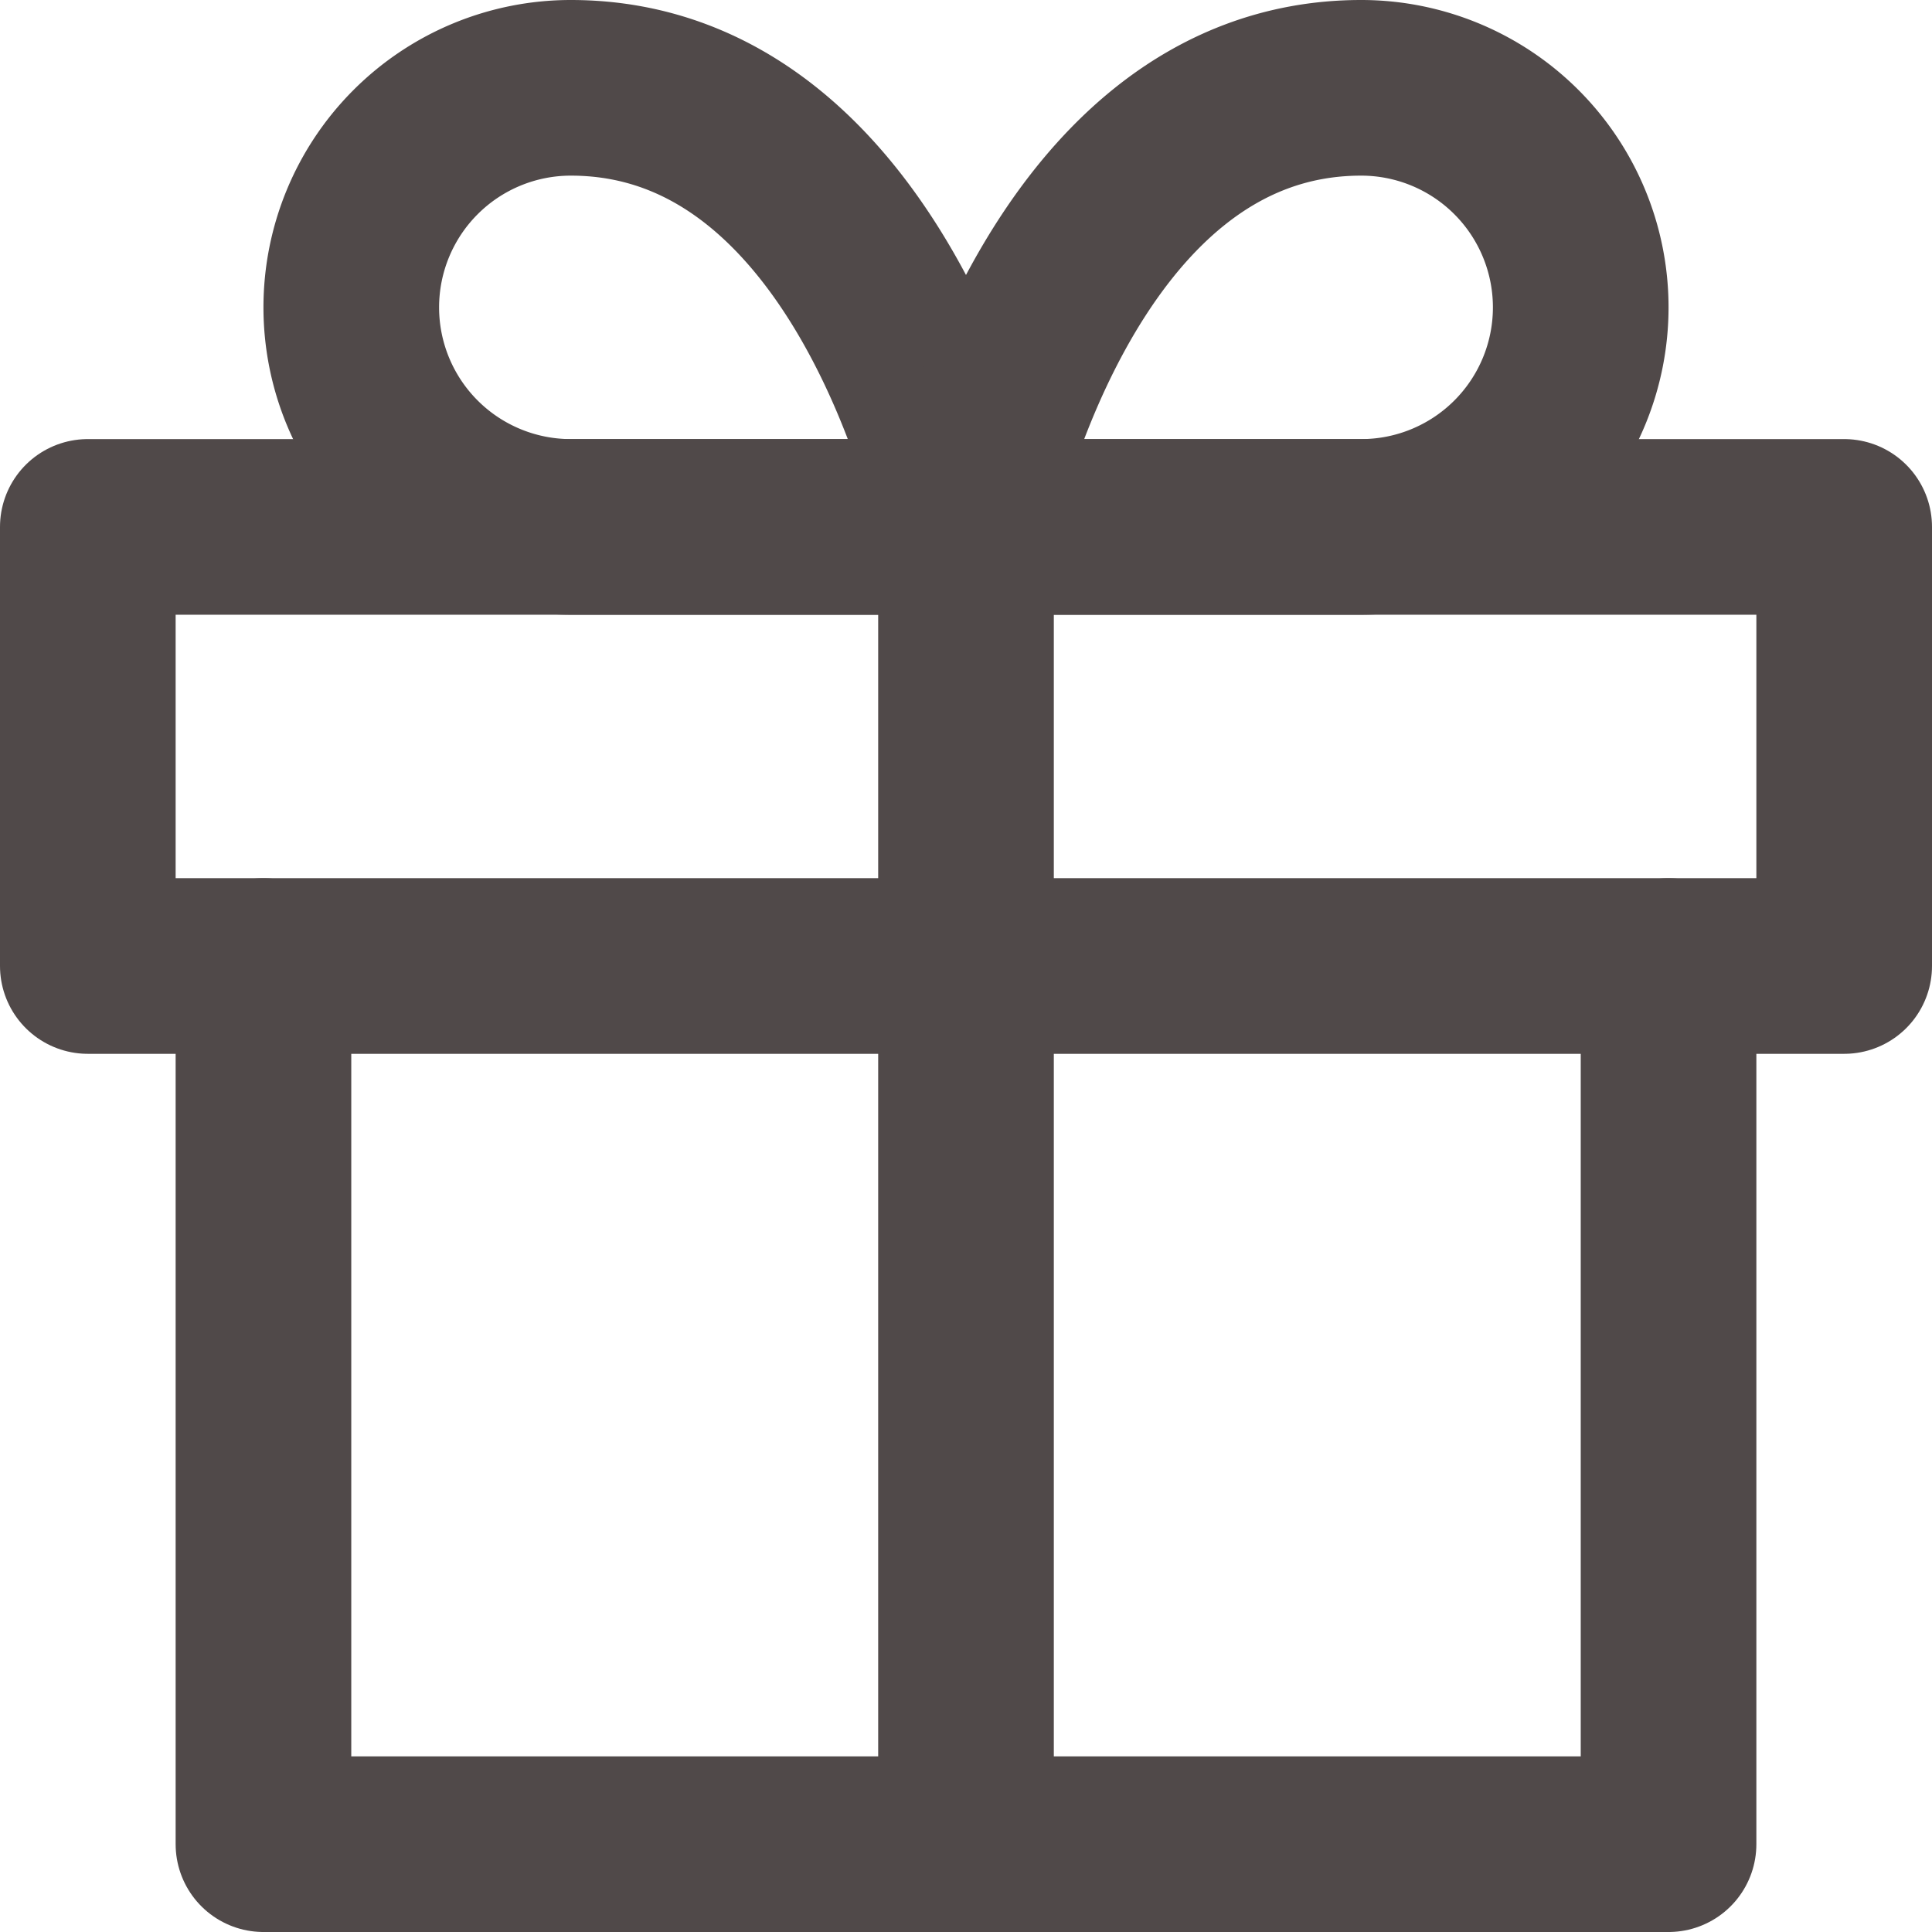
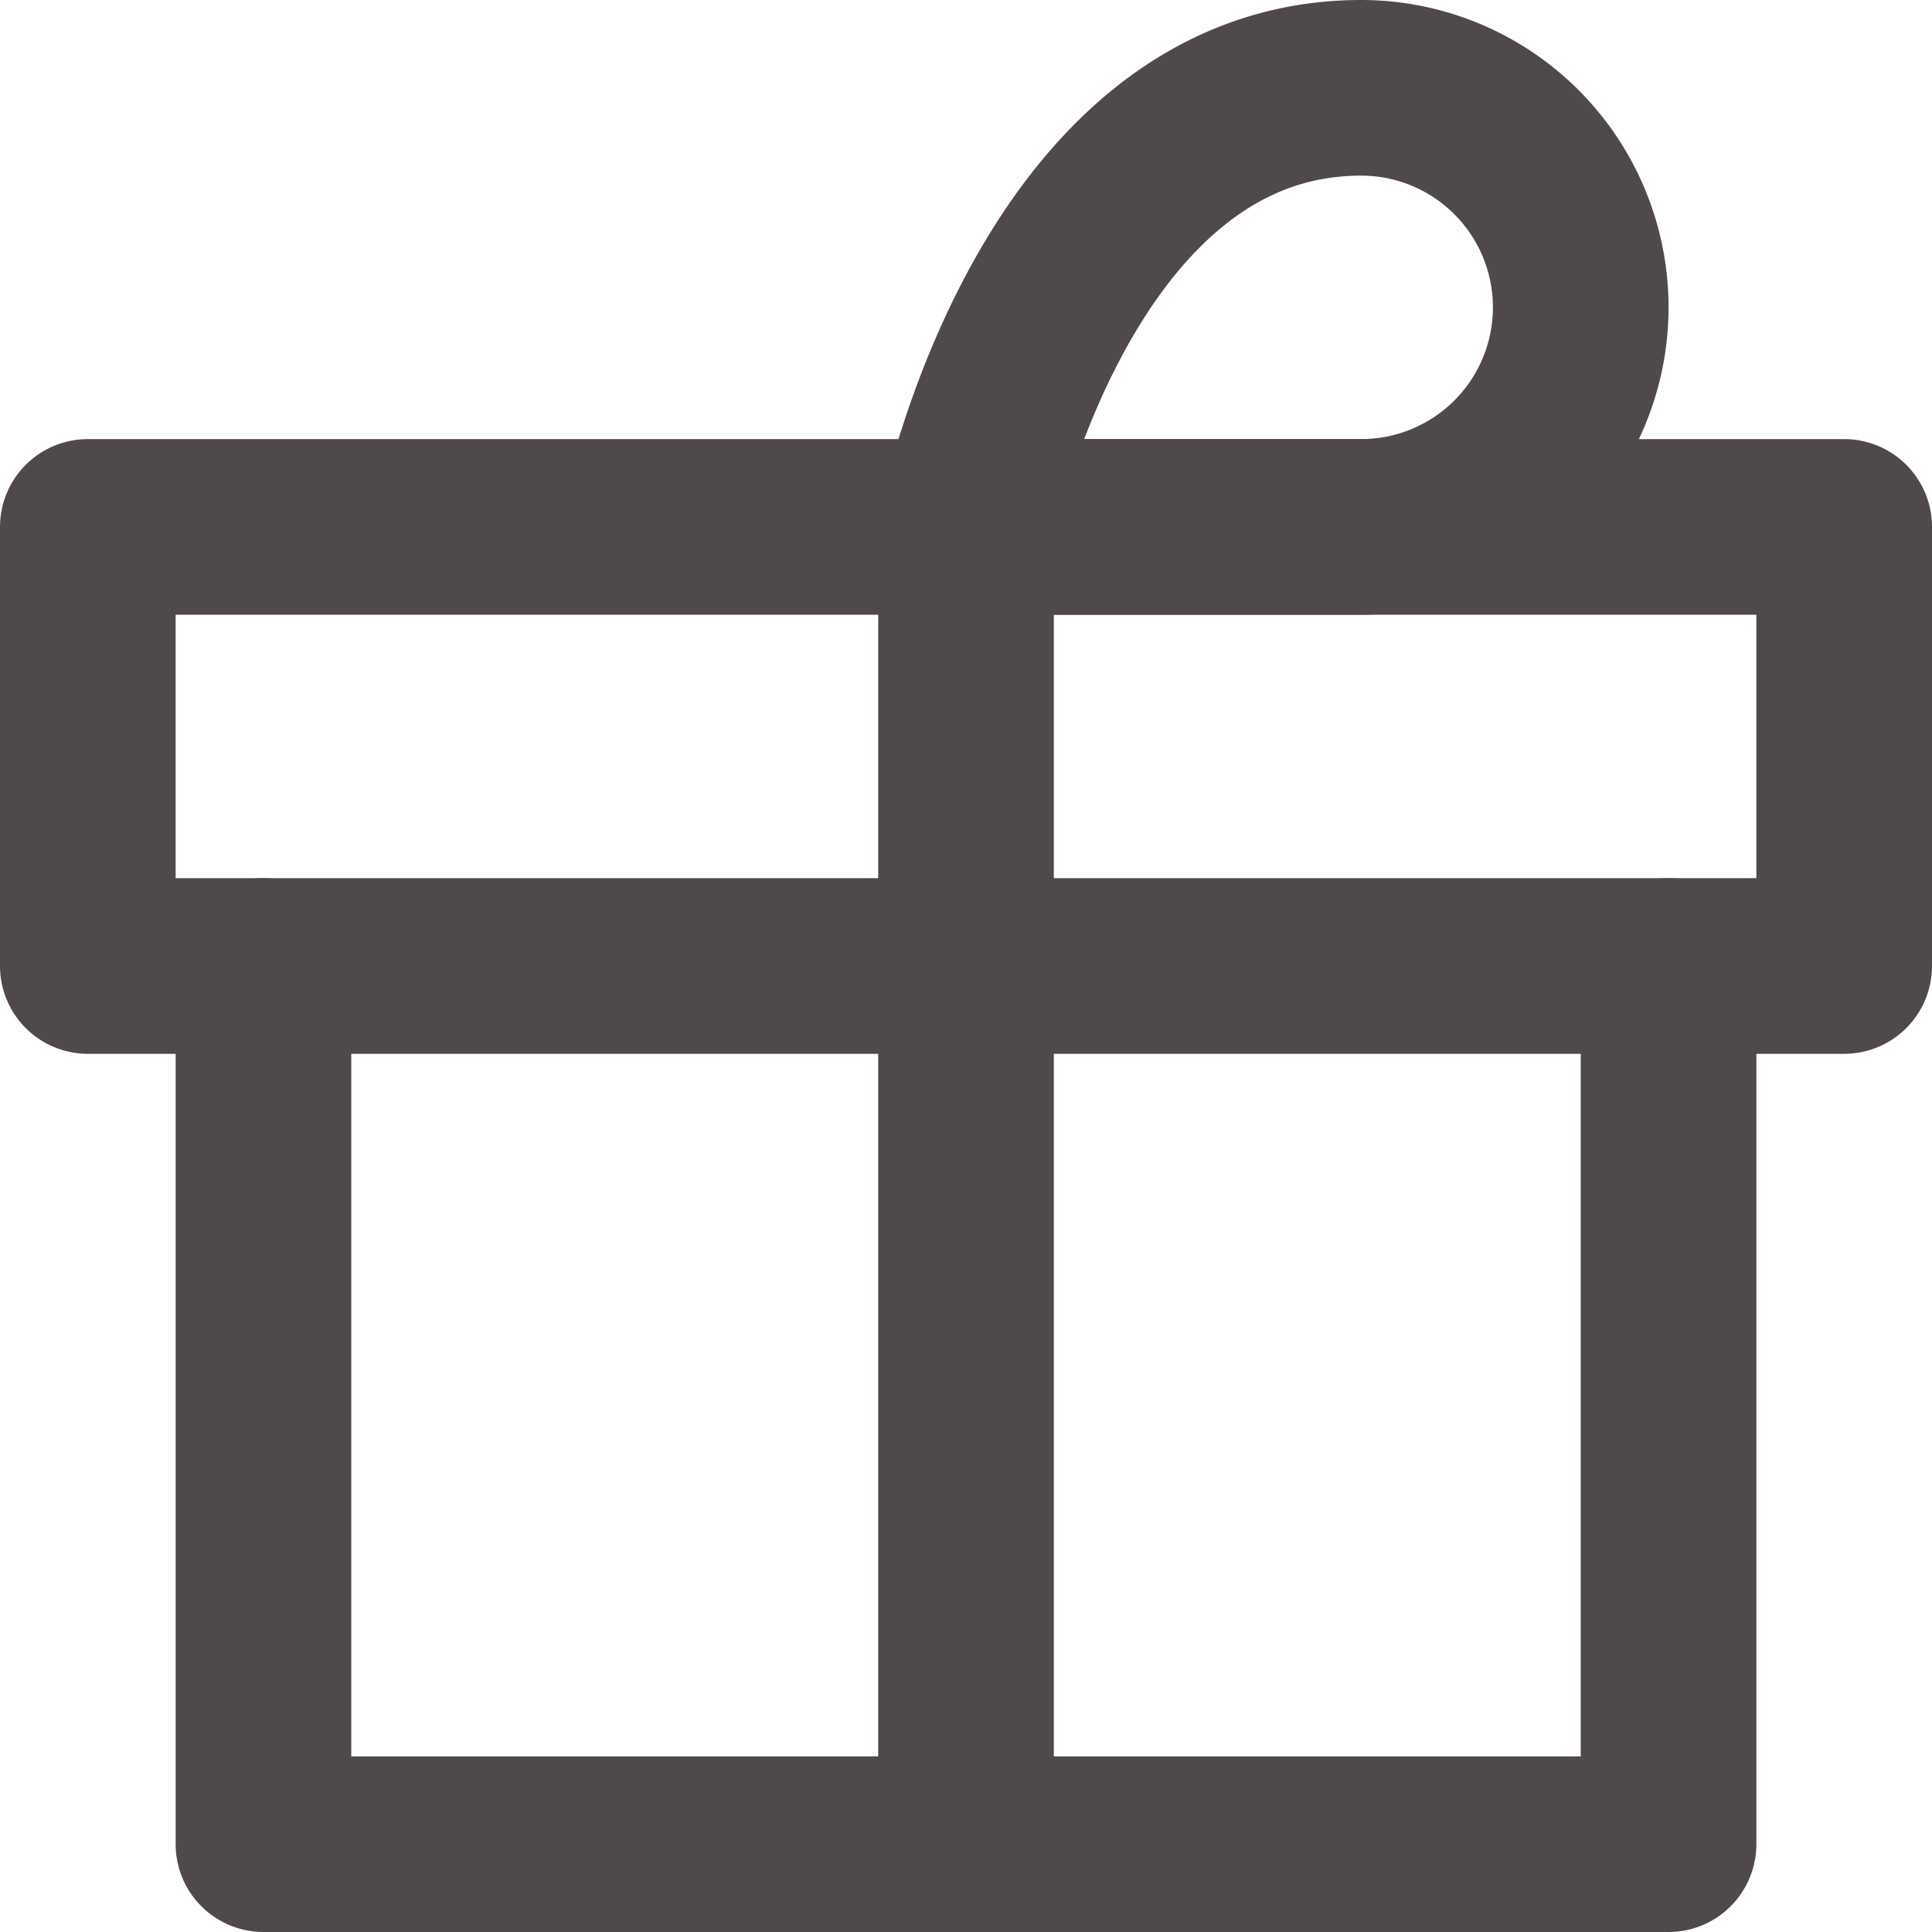
<svg xmlns="http://www.w3.org/2000/svg" width="11" height="11" viewBox="0 0 11 11">
  <g id="Icon_feather-gift" data-name="Icon feather-gift" transform="translate(-2.5 -2.5)">
    <path id="Tracé_99" data-name="Tracé 99" d="M14,18v5H6V18" transform="translate(-2 -10)" fill="none" stroke="#504949" stroke-linecap="round" stroke-linejoin="round" stroke-width="1" />
    <path id="Tracé_100" data-name="Tracé 100" d="M3,10.5H13V13H3Z" transform="translate(0 -5)" fill="none" stroke="#504949" stroke-linecap="round" stroke-linejoin="round" stroke-width="1" />
    <path id="Tracé_101" data-name="Tracé 101" d="M18,18V10.5" transform="translate(-10 -5)" fill="none" stroke="#504949" stroke-linecap="round" stroke-linejoin="round" stroke-width="1" />
-     <path id="Tracé_102" data-name="Tracé 102" d="M11,5.5H8.75a1.25,1.25,0,0,1,0-2.5C10.5,3,11,5.5,11,5.5Z" transform="translate(-3)" fill="none" stroke="#504949" stroke-linecap="round" stroke-linejoin="round" stroke-width="1" />
    <path id="Tracé_103" data-name="Tracé 103" d="M18,5.5h2.25a1.25,1.25,0,1,0,0-2.5C18.5,3,18,5.5,18,5.5Z" transform="translate(-10)" fill="none" stroke="#504949" stroke-linecap="round" stroke-linejoin="round" stroke-width="1" />
  </g>
</svg>